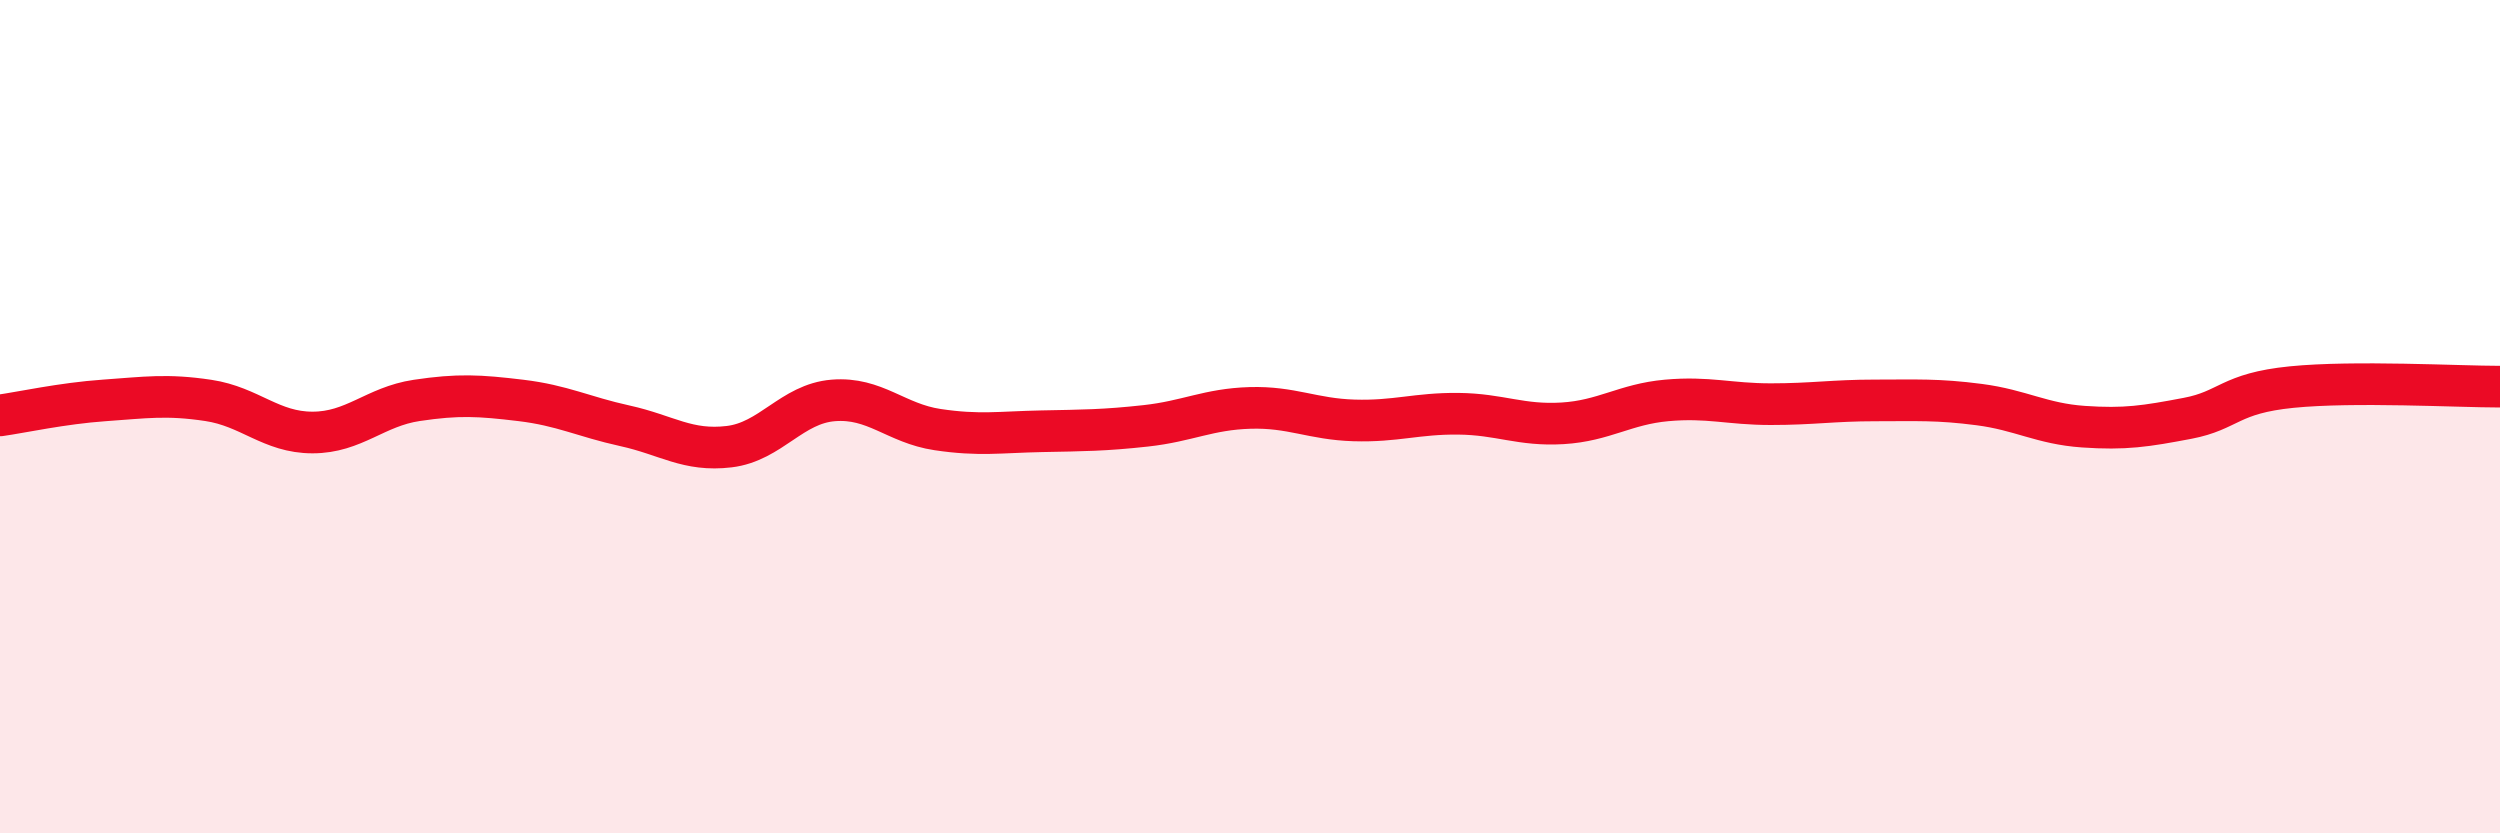
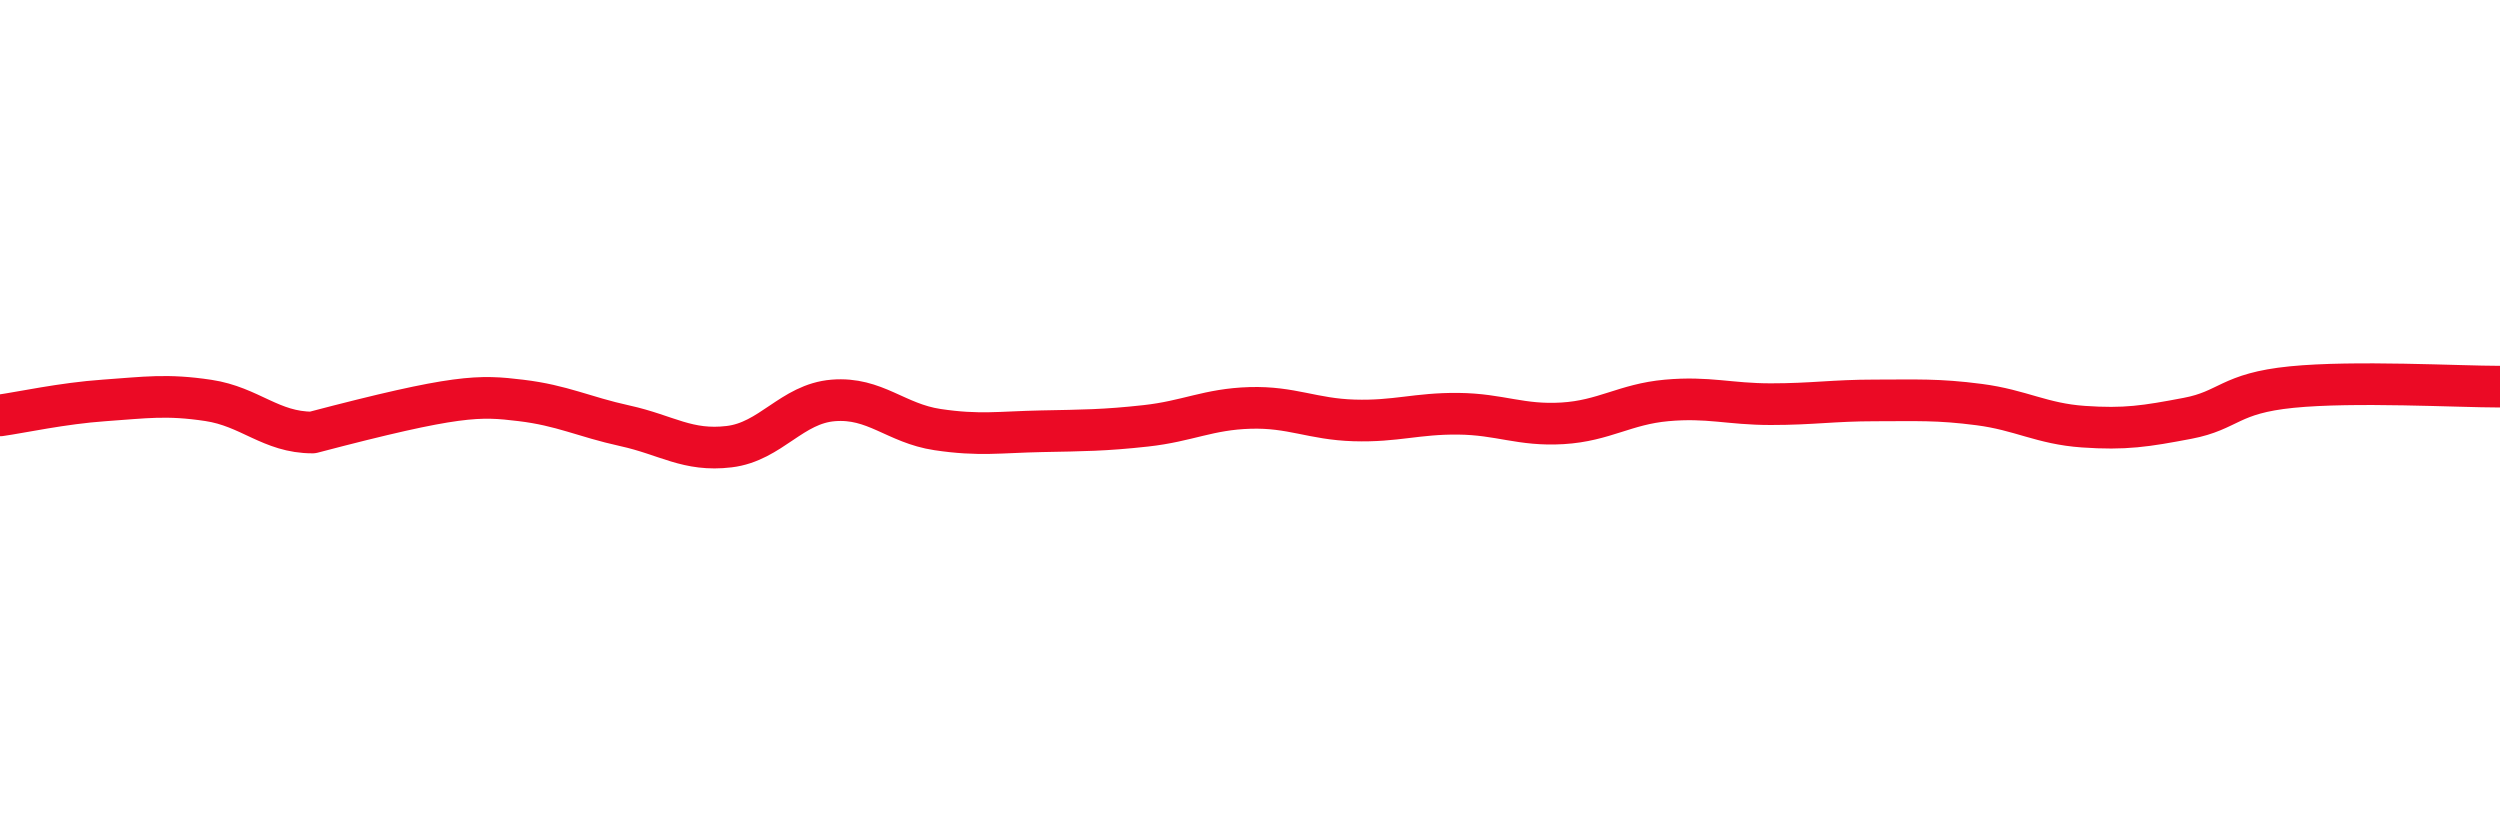
<svg xmlns="http://www.w3.org/2000/svg" width="60" height="20" viewBox="0 0 60 20">
-   <path d="M 0,9.97 C 0.5,9.9 1.5,9.68 2.5,9.61 C 3.5,9.54 4,9.46 5,9.61 C 6,9.76 6.5,10.38 7.5,10.38 C 8.5,10.38 9,9.76 10,9.61 C 11,9.46 11.5,9.49 12.5,9.61 C 13.5,9.73 14,10 15,10.22 C 16,10.44 16.5,10.84 17.5,10.72 C 18.5,10.6 19,9.69 20,9.61 C 21,9.53 21.5,10.16 22.5,10.31 C 23.5,10.46 24,10.37 25,10.35 C 26,10.33 26.5,10.33 27.5,10.22 C 28.5,10.11 29,9.82 30,9.79 C 31,9.76 31.5,10.06 32.5,10.09 C 33.5,10.12 34,9.92 35,9.93 C 36,9.94 36.5,10.22 37.5,10.16 C 38.5,10.1 39,9.7 40,9.61 C 41,9.52 41.5,9.7 42.5,9.7 C 43.5,9.7 44,9.61 45,9.61 C 46,9.61 46.5,9.58 47.5,9.71 C 48.5,9.84 49,10.17 50,10.24 C 51,10.31 51.5,10.23 52.5,10.04 C 53.5,9.85 53.5,9.44 55,9.29 C 56.5,9.14 59,9.28 60,9.28L60 20L0 20Z" fill="#EB0A25" opacity="0.1" stroke-linecap="round" stroke-linejoin="round" />
-   <path d="M 0,9.97 C 0.5,9.9 1.5,9.68 2.5,9.61 C 3.5,9.54 4,9.46 5,9.61 C 6,9.76 6.5,10.38 7.5,10.38 C 8.5,10.38 9,9.76 10,9.61 C 11,9.46 11.5,9.49 12.5,9.61 C 13.5,9.73 14,10 15,10.22 C 16,10.44 16.5,10.84 17.5,10.72 C 18.5,10.6 19,9.69 20,9.61 C 21,9.53 21.5,10.16 22.5,10.31 C 23.5,10.46 24,10.37 25,10.35 C 26,10.33 26.5,10.33 27.5,10.22 C 28.5,10.11 29,9.82 30,9.79 C 31,9.76 31.5,10.06 32.5,10.09 C 33.5,10.12 34,9.92 35,9.93 C 36,9.94 36.5,10.22 37.5,10.16 C 38.5,10.1 39,9.7 40,9.61 C 41,9.52 41.5,9.7 42.5,9.7 C 43.5,9.7 44,9.61 45,9.61 C 46,9.61 46.5,9.58 47.5,9.71 C 48.5,9.84 49,10.17 50,10.24 C 51,10.31 51.5,10.23 52.5,10.04 C 53.5,9.85 53.5,9.44 55,9.29 C 56.5,9.14 59,9.28 60,9.28" stroke="#EB0A25" stroke-width="1" fill="none" stroke-linecap="round" stroke-linejoin="round" />
+   <path d="M 0,9.97 C 0.5,9.9 1.5,9.68 2.5,9.61 C 3.5,9.54 4,9.46 5,9.61 C 6,9.76 6.5,10.38 7.5,10.38 C 11,9.46 11.5,9.49 12.5,9.61 C 13.5,9.73 14,10 15,10.22 C 16,10.44 16.5,10.84 17.5,10.72 C 18.5,10.6 19,9.69 20,9.61 C 21,9.53 21.5,10.16 22.5,10.31 C 23.5,10.46 24,10.37 25,10.35 C 26,10.33 26.5,10.33 27.5,10.22 C 28.5,10.11 29,9.82 30,9.79 C 31,9.76 31.5,10.06 32.5,10.09 C 33.5,10.12 34,9.92 35,9.93 C 36,9.94 36.5,10.22 37.5,10.16 C 38.5,10.1 39,9.7 40,9.61 C 41,9.52 41.5,9.7 42.5,9.7 C 43.5,9.7 44,9.61 45,9.61 C 46,9.61 46.5,9.58 47.5,9.71 C 48.5,9.84 49,10.17 50,10.24 C 51,10.31 51.5,10.23 52.5,10.04 C 53.5,9.85 53.5,9.44 55,9.29 C 56.5,9.14 59,9.28 60,9.28" stroke="#EB0A25" stroke-width="1" fill="none" stroke-linecap="round" stroke-linejoin="round" />
</svg>